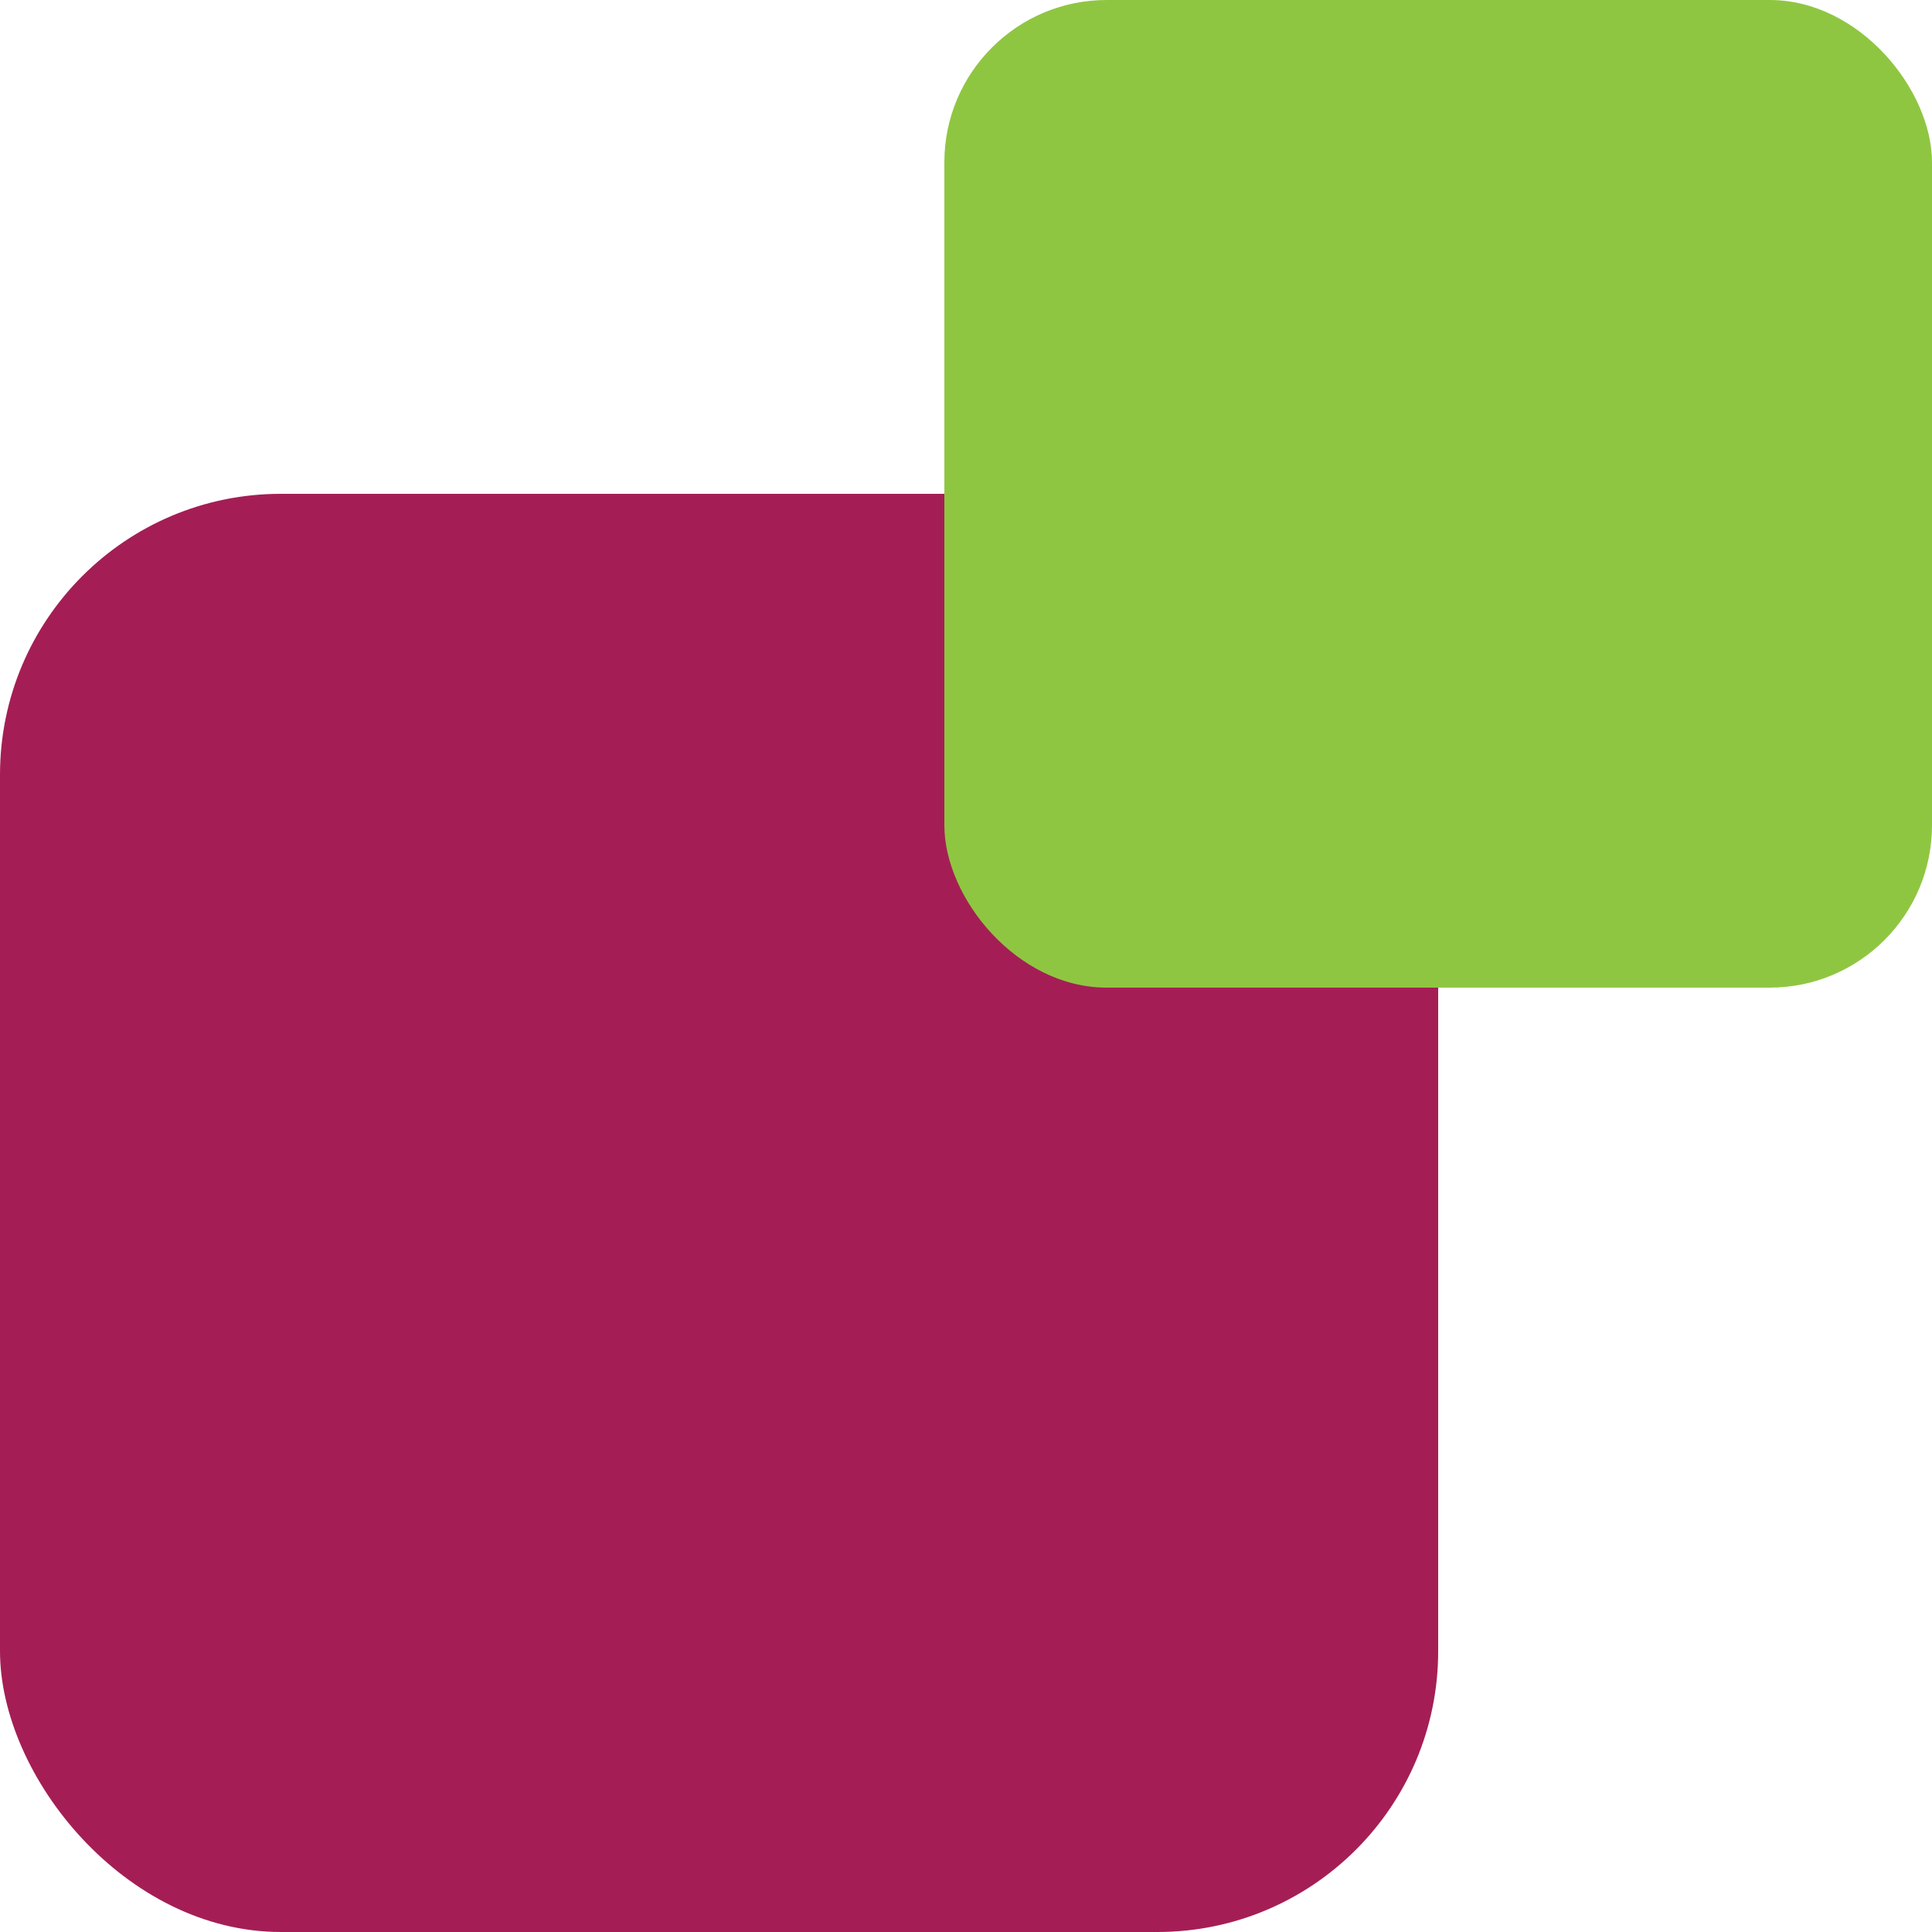
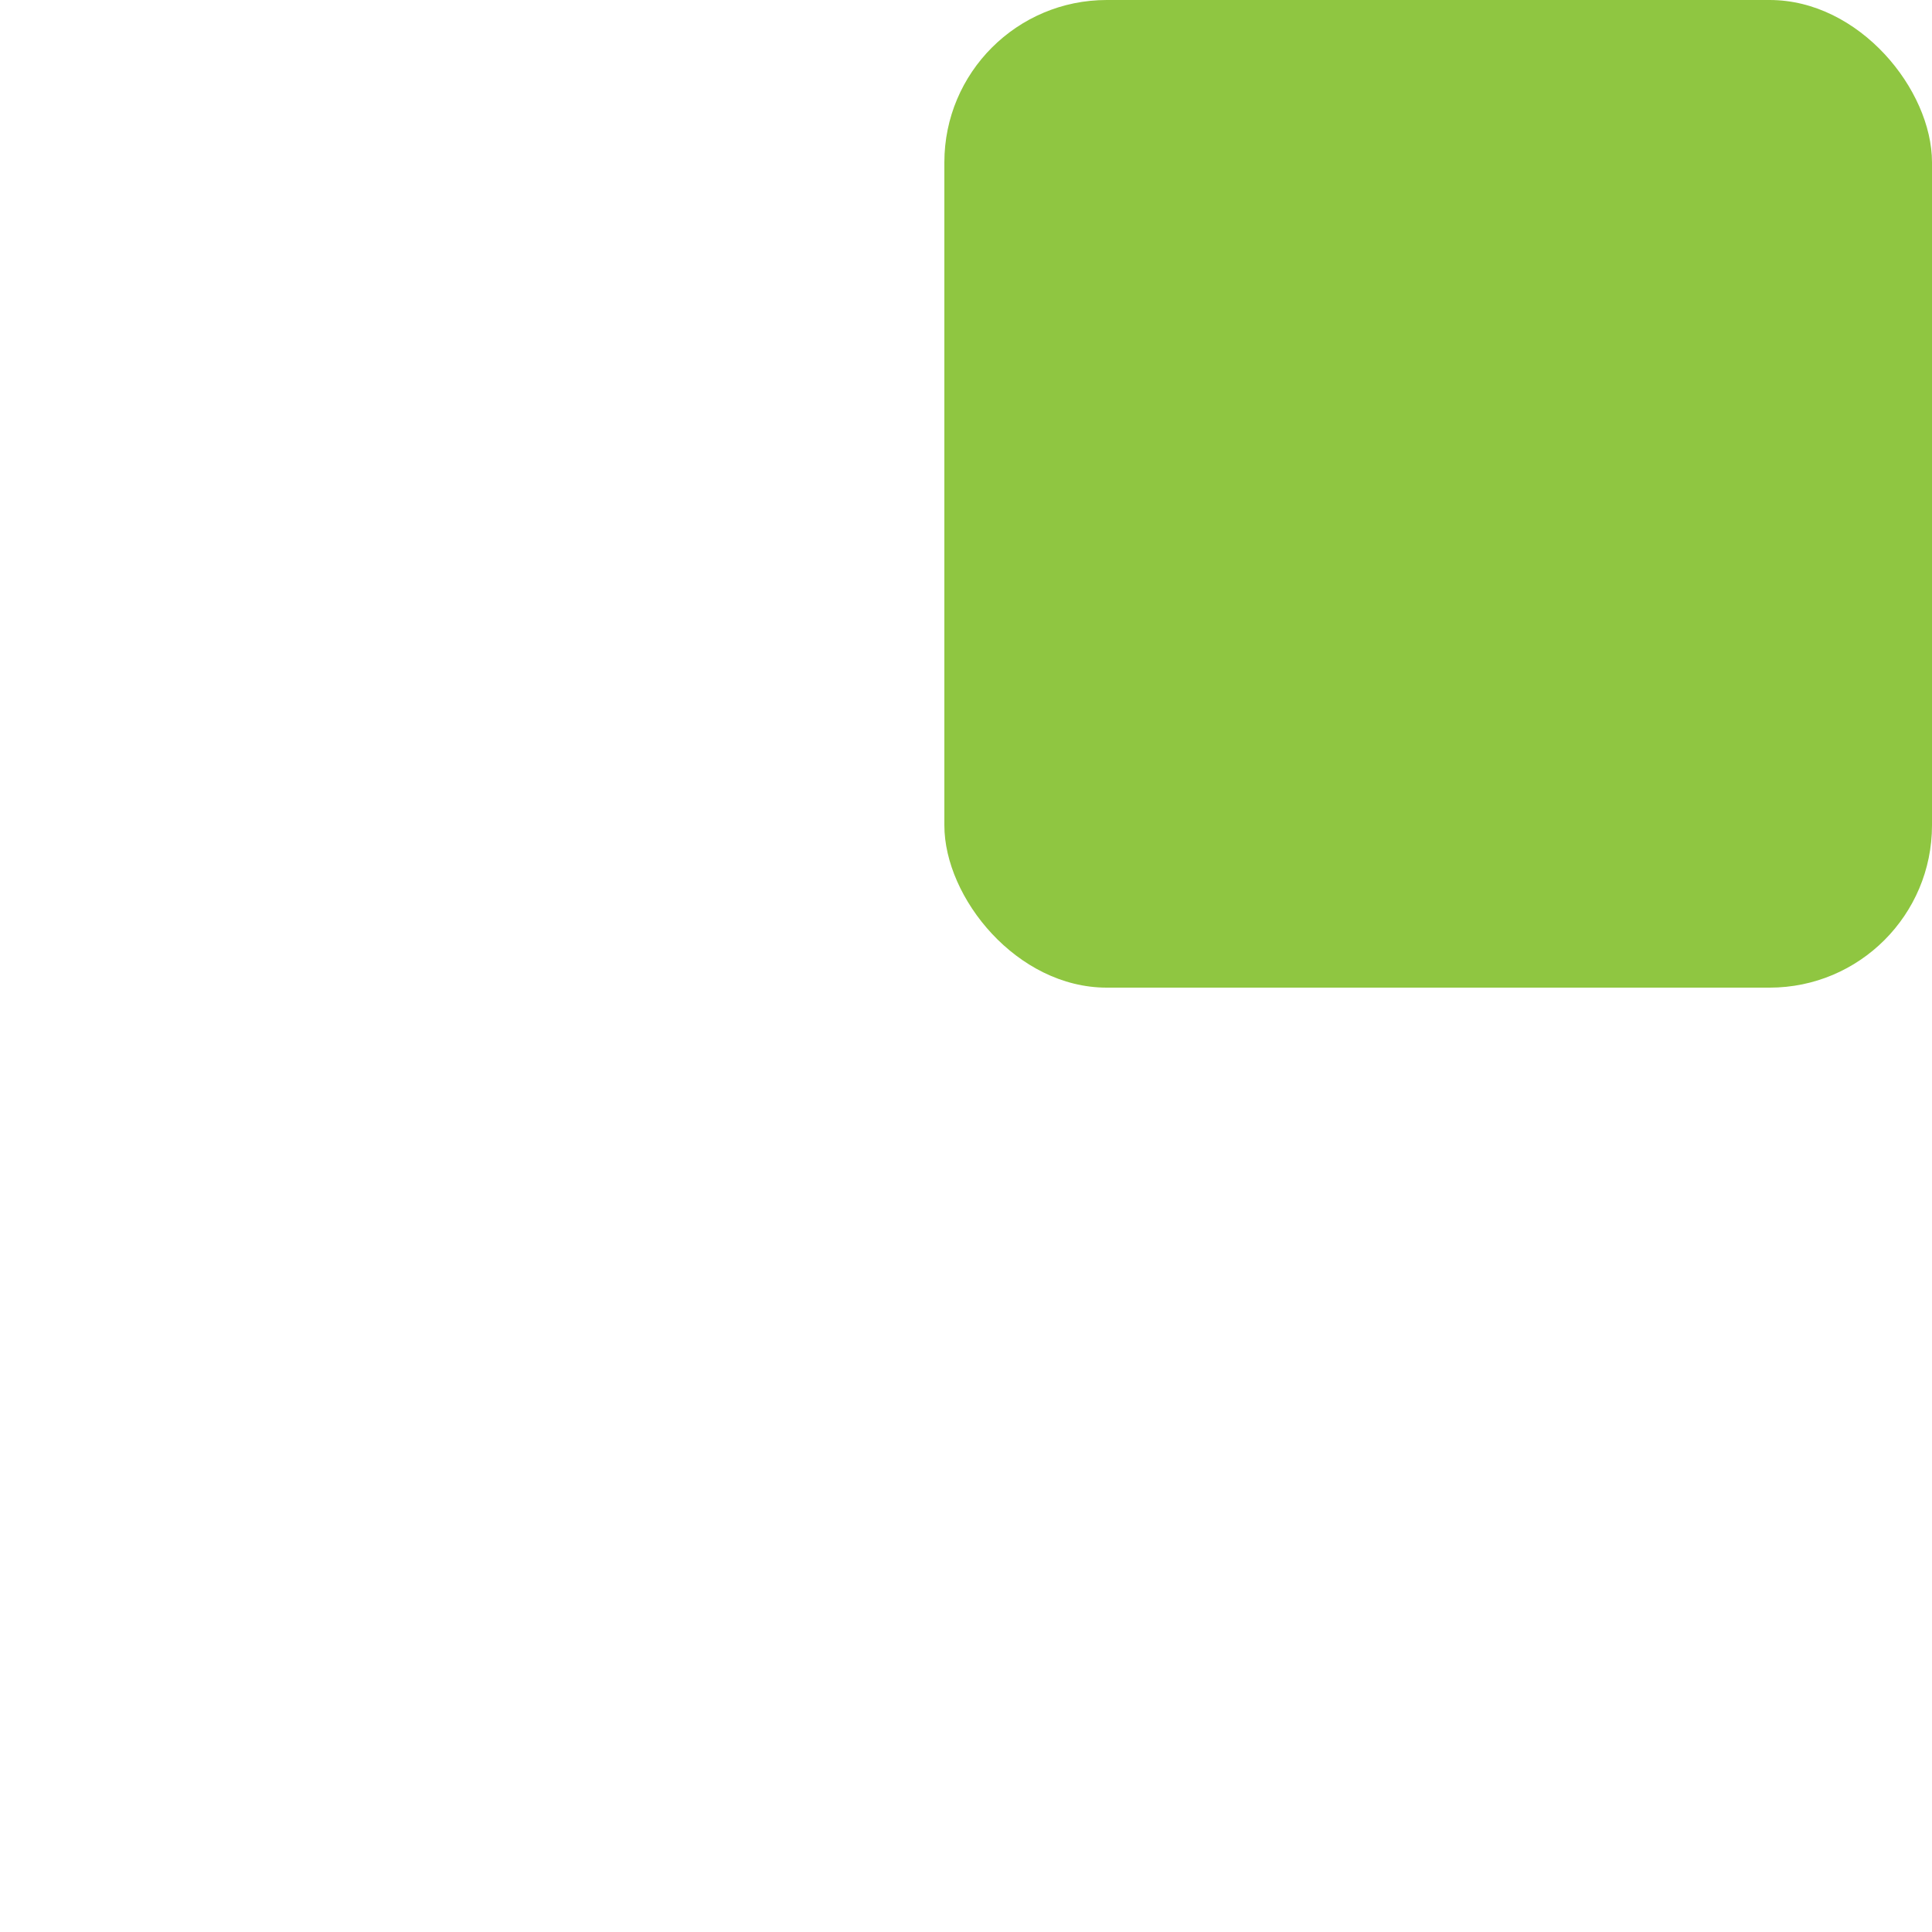
<svg xmlns="http://www.w3.org/2000/svg" id="Layer_2" data-name="Layer 2" viewBox="0 0 78.357 78.357">
  <defs>
    <style>
      .cls-1 {
        fill: #8fc641;
      }

      .cls-2 {
        fill: #a41e55;
      }
    </style>
  </defs>
  <g id="Layer_1-2" data-name="Layer 1">
-     <rect class="cls-2" y="20.028" width="58.329" height="58.329" rx="11.392" ry="11.392" />
    <rect class="cls-1" x="38.301" width="40.056" height="40.056" rx="6.585" ry="6.585" />
  </g>
</svg>